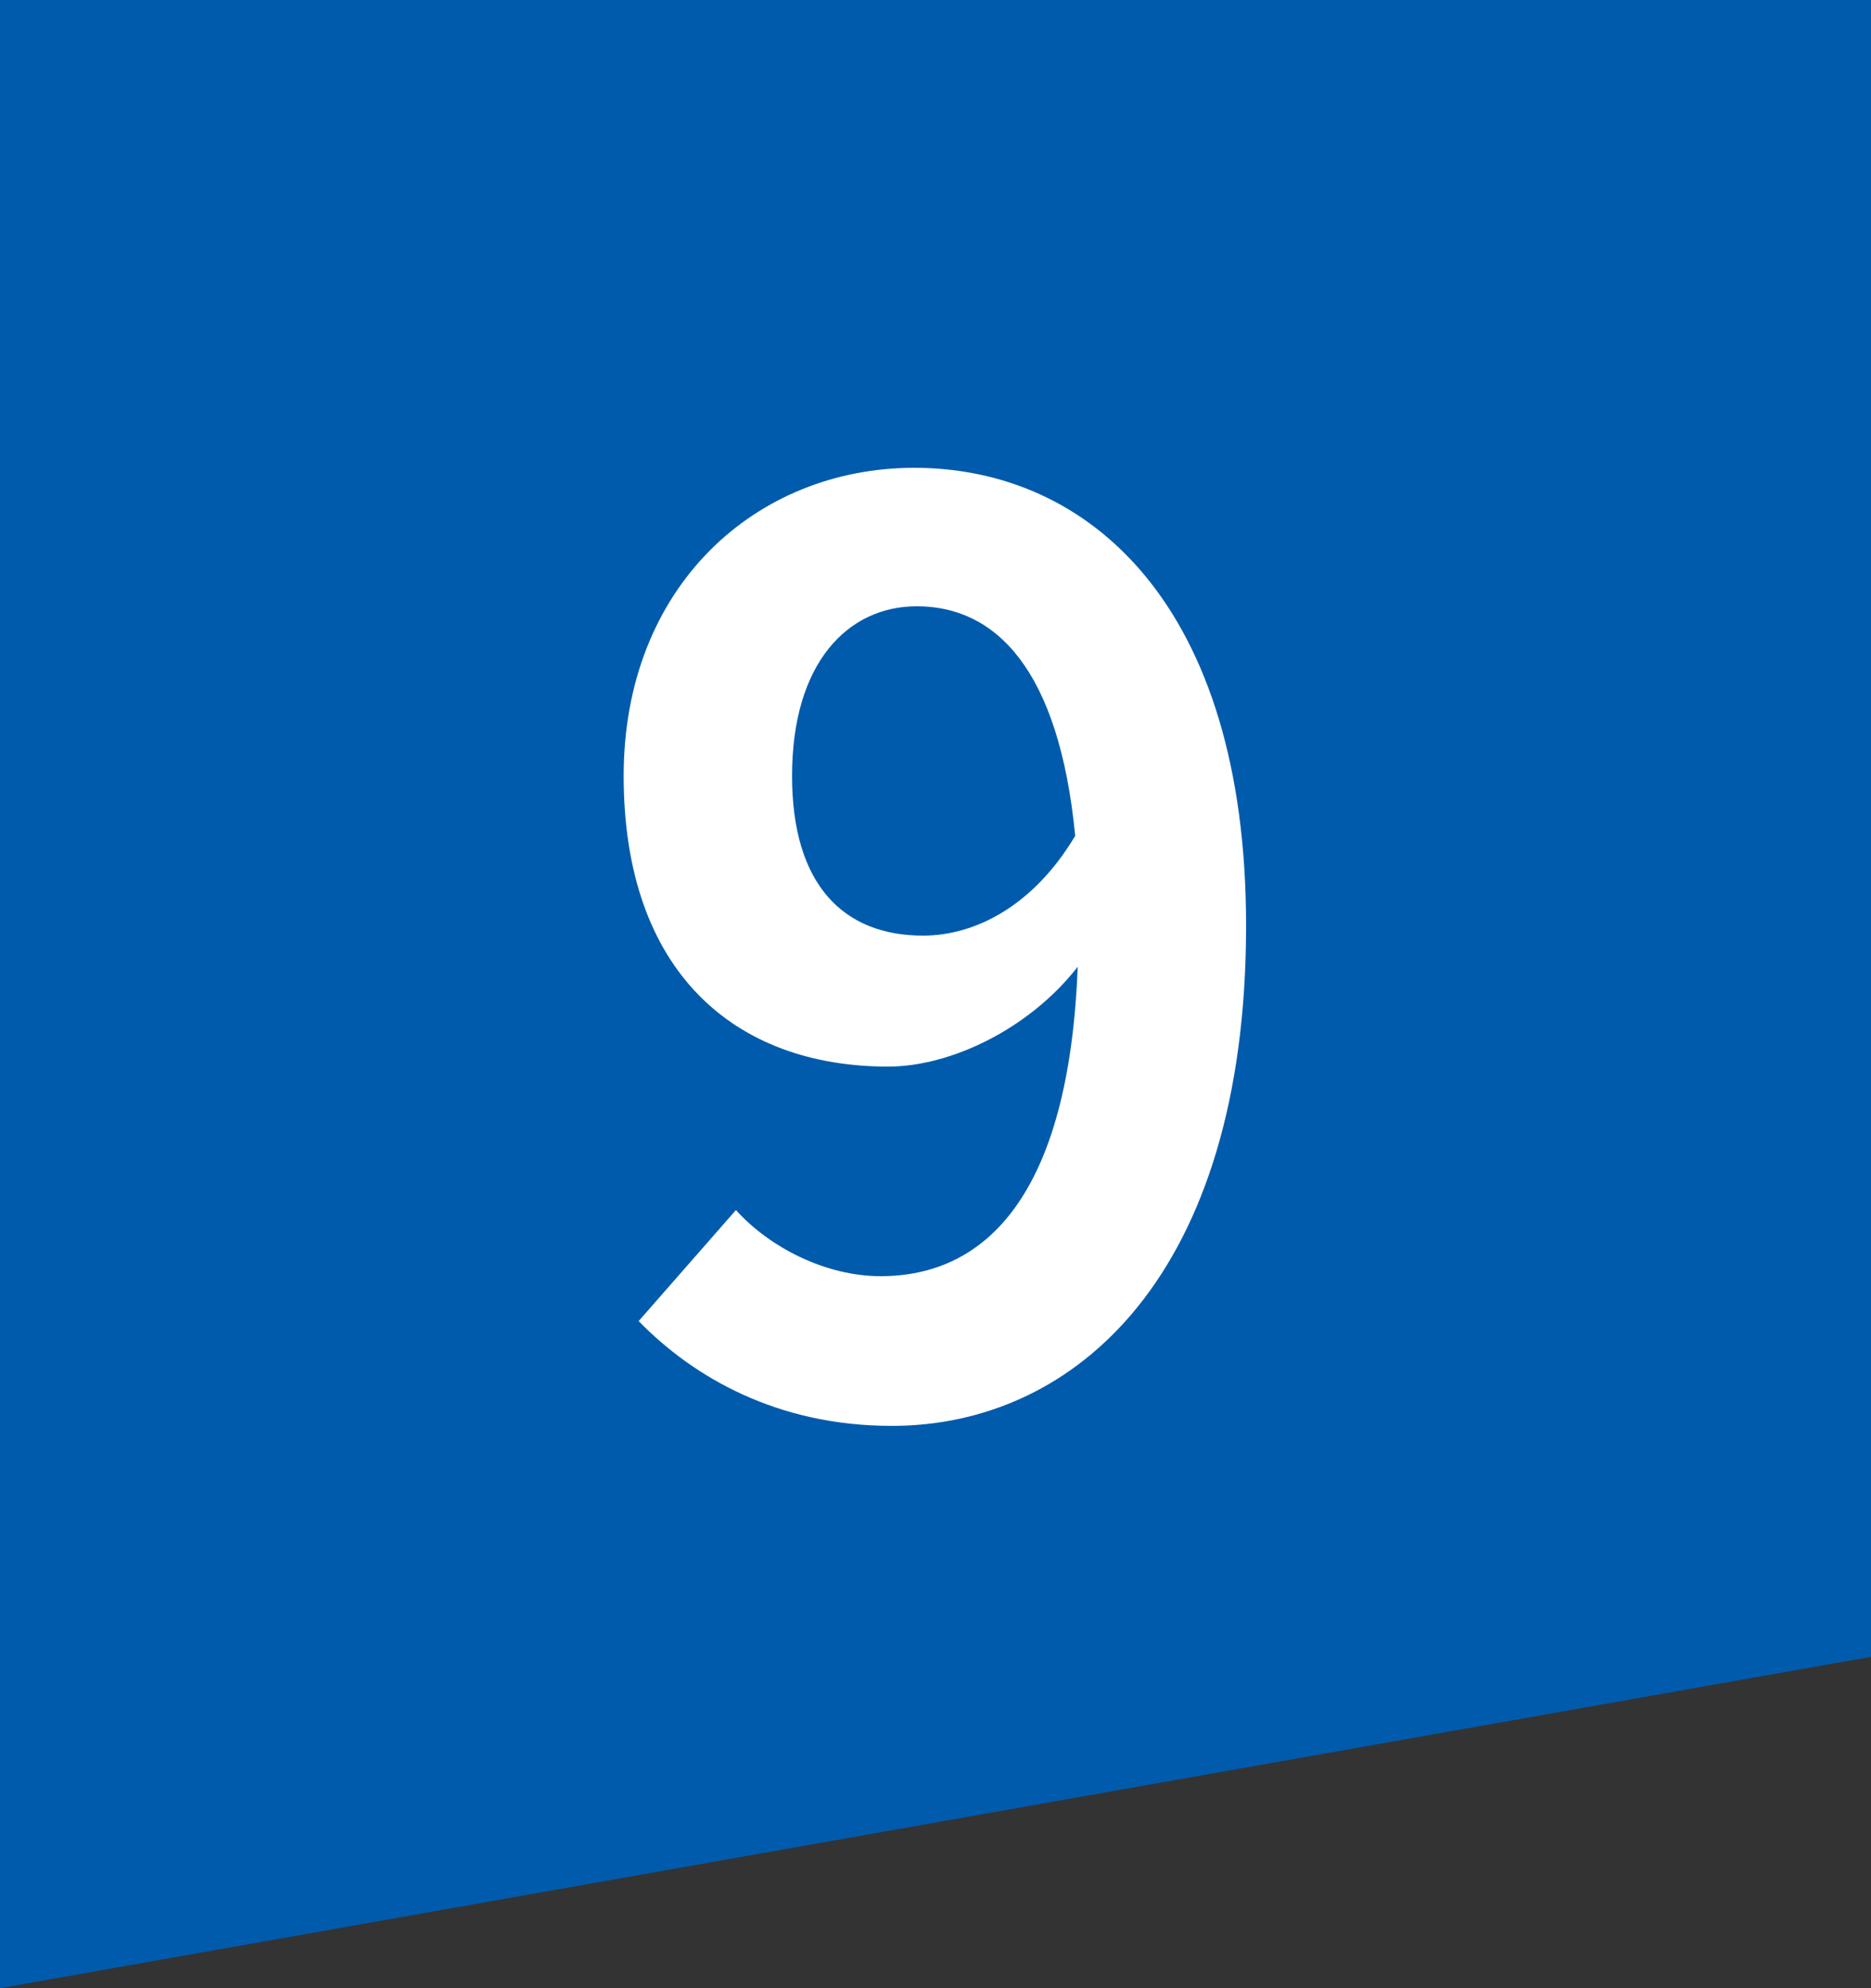
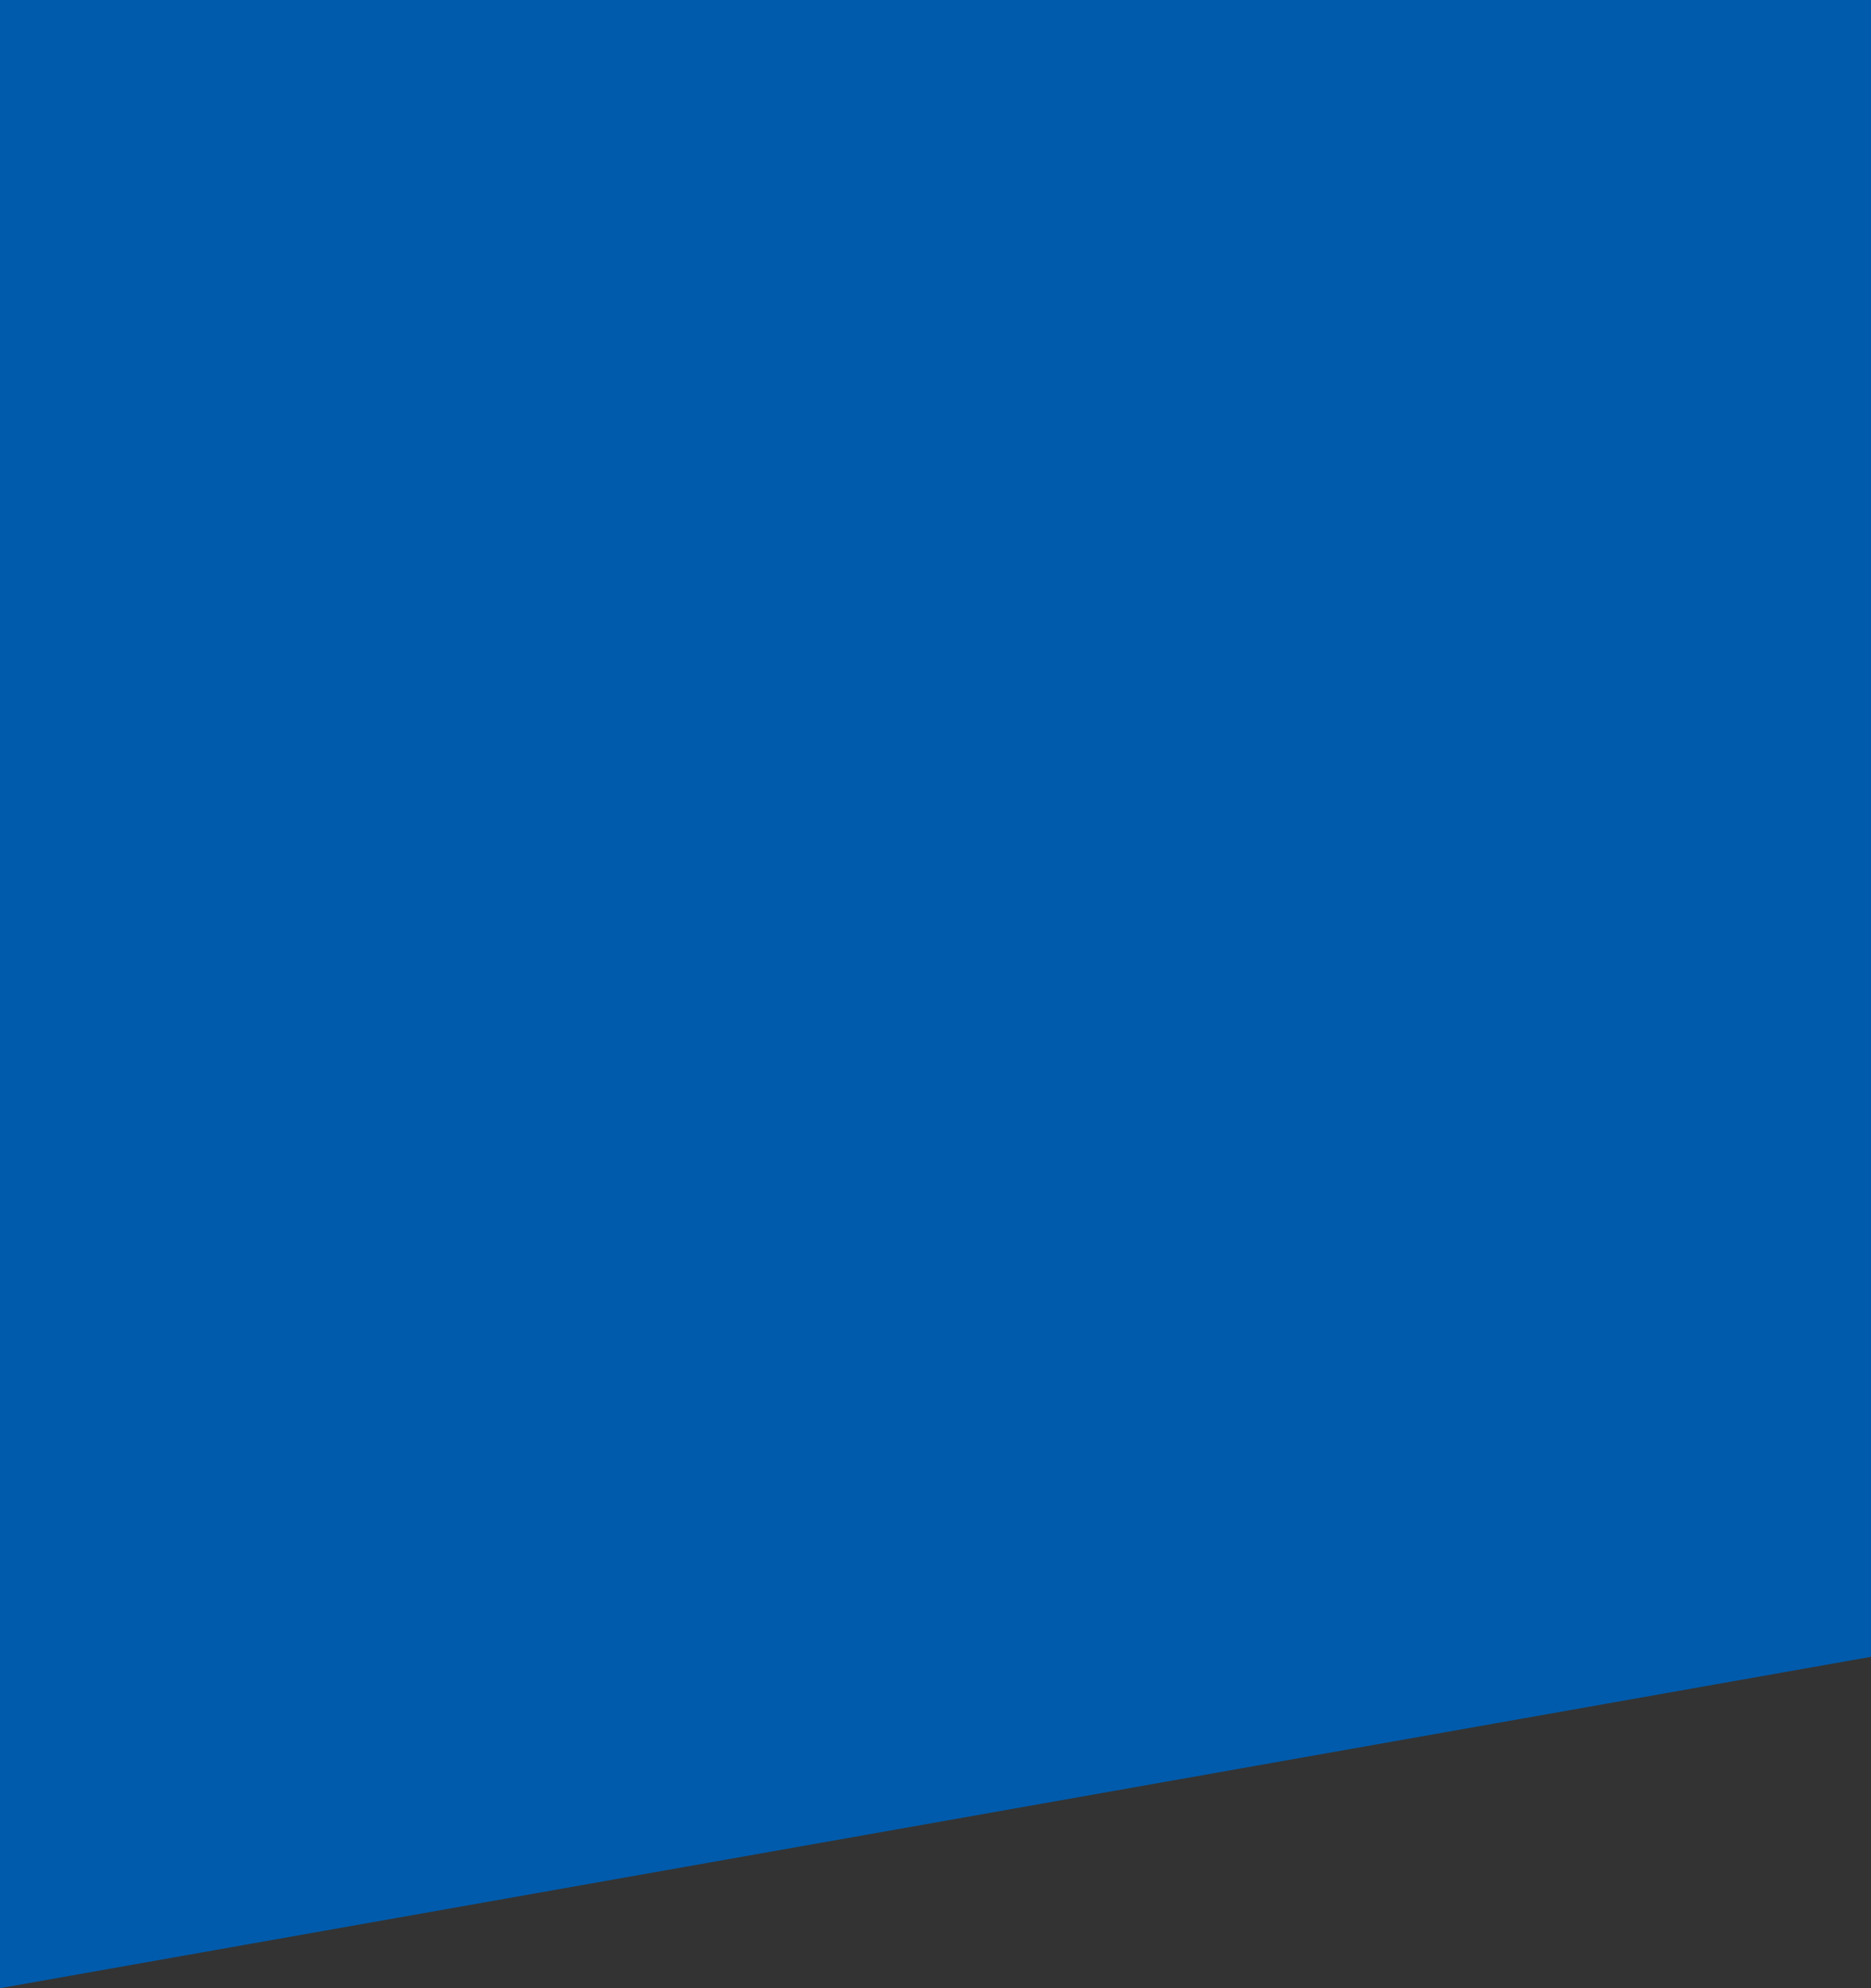
<svg xmlns="http://www.w3.org/2000/svg" width="48" height="51" viewBox="0 0 48 51" fill="none">
  <rect x="0" y="0" width="48" height="51" fill="#333333" stroke="none" />
  <path d="M48 0V42.5L-9.53674e-07 51V0L48 0Z" fill="#005BAC" />
-   <path d="M20.32 19.904C20.32 22.688 21.632 24 23.68 24C24.992 24 26.496 23.264 27.584 21.44C27.168 17.152 25.536 15.552 23.52 15.552C21.76 15.552 20.32 16.992 20.32 19.904ZM22.88 36.576C19.936 36.576 17.792 35.328 16.384 33.888L18.88 31.04C19.744 32 21.184 32.736 22.592 32.736C25.248 32.736 27.424 30.72 27.648 24.8C26.4 26.4 24.384 27.36 22.784 27.36C18.848 27.36 16 24.928 16 19.904C16 15.04 19.392 12 23.456 12C27.936 12 31.968 15.52 31.968 23.744C31.968 32.704 27.584 36.576 22.88 36.576Z" fill="white" />
</svg>